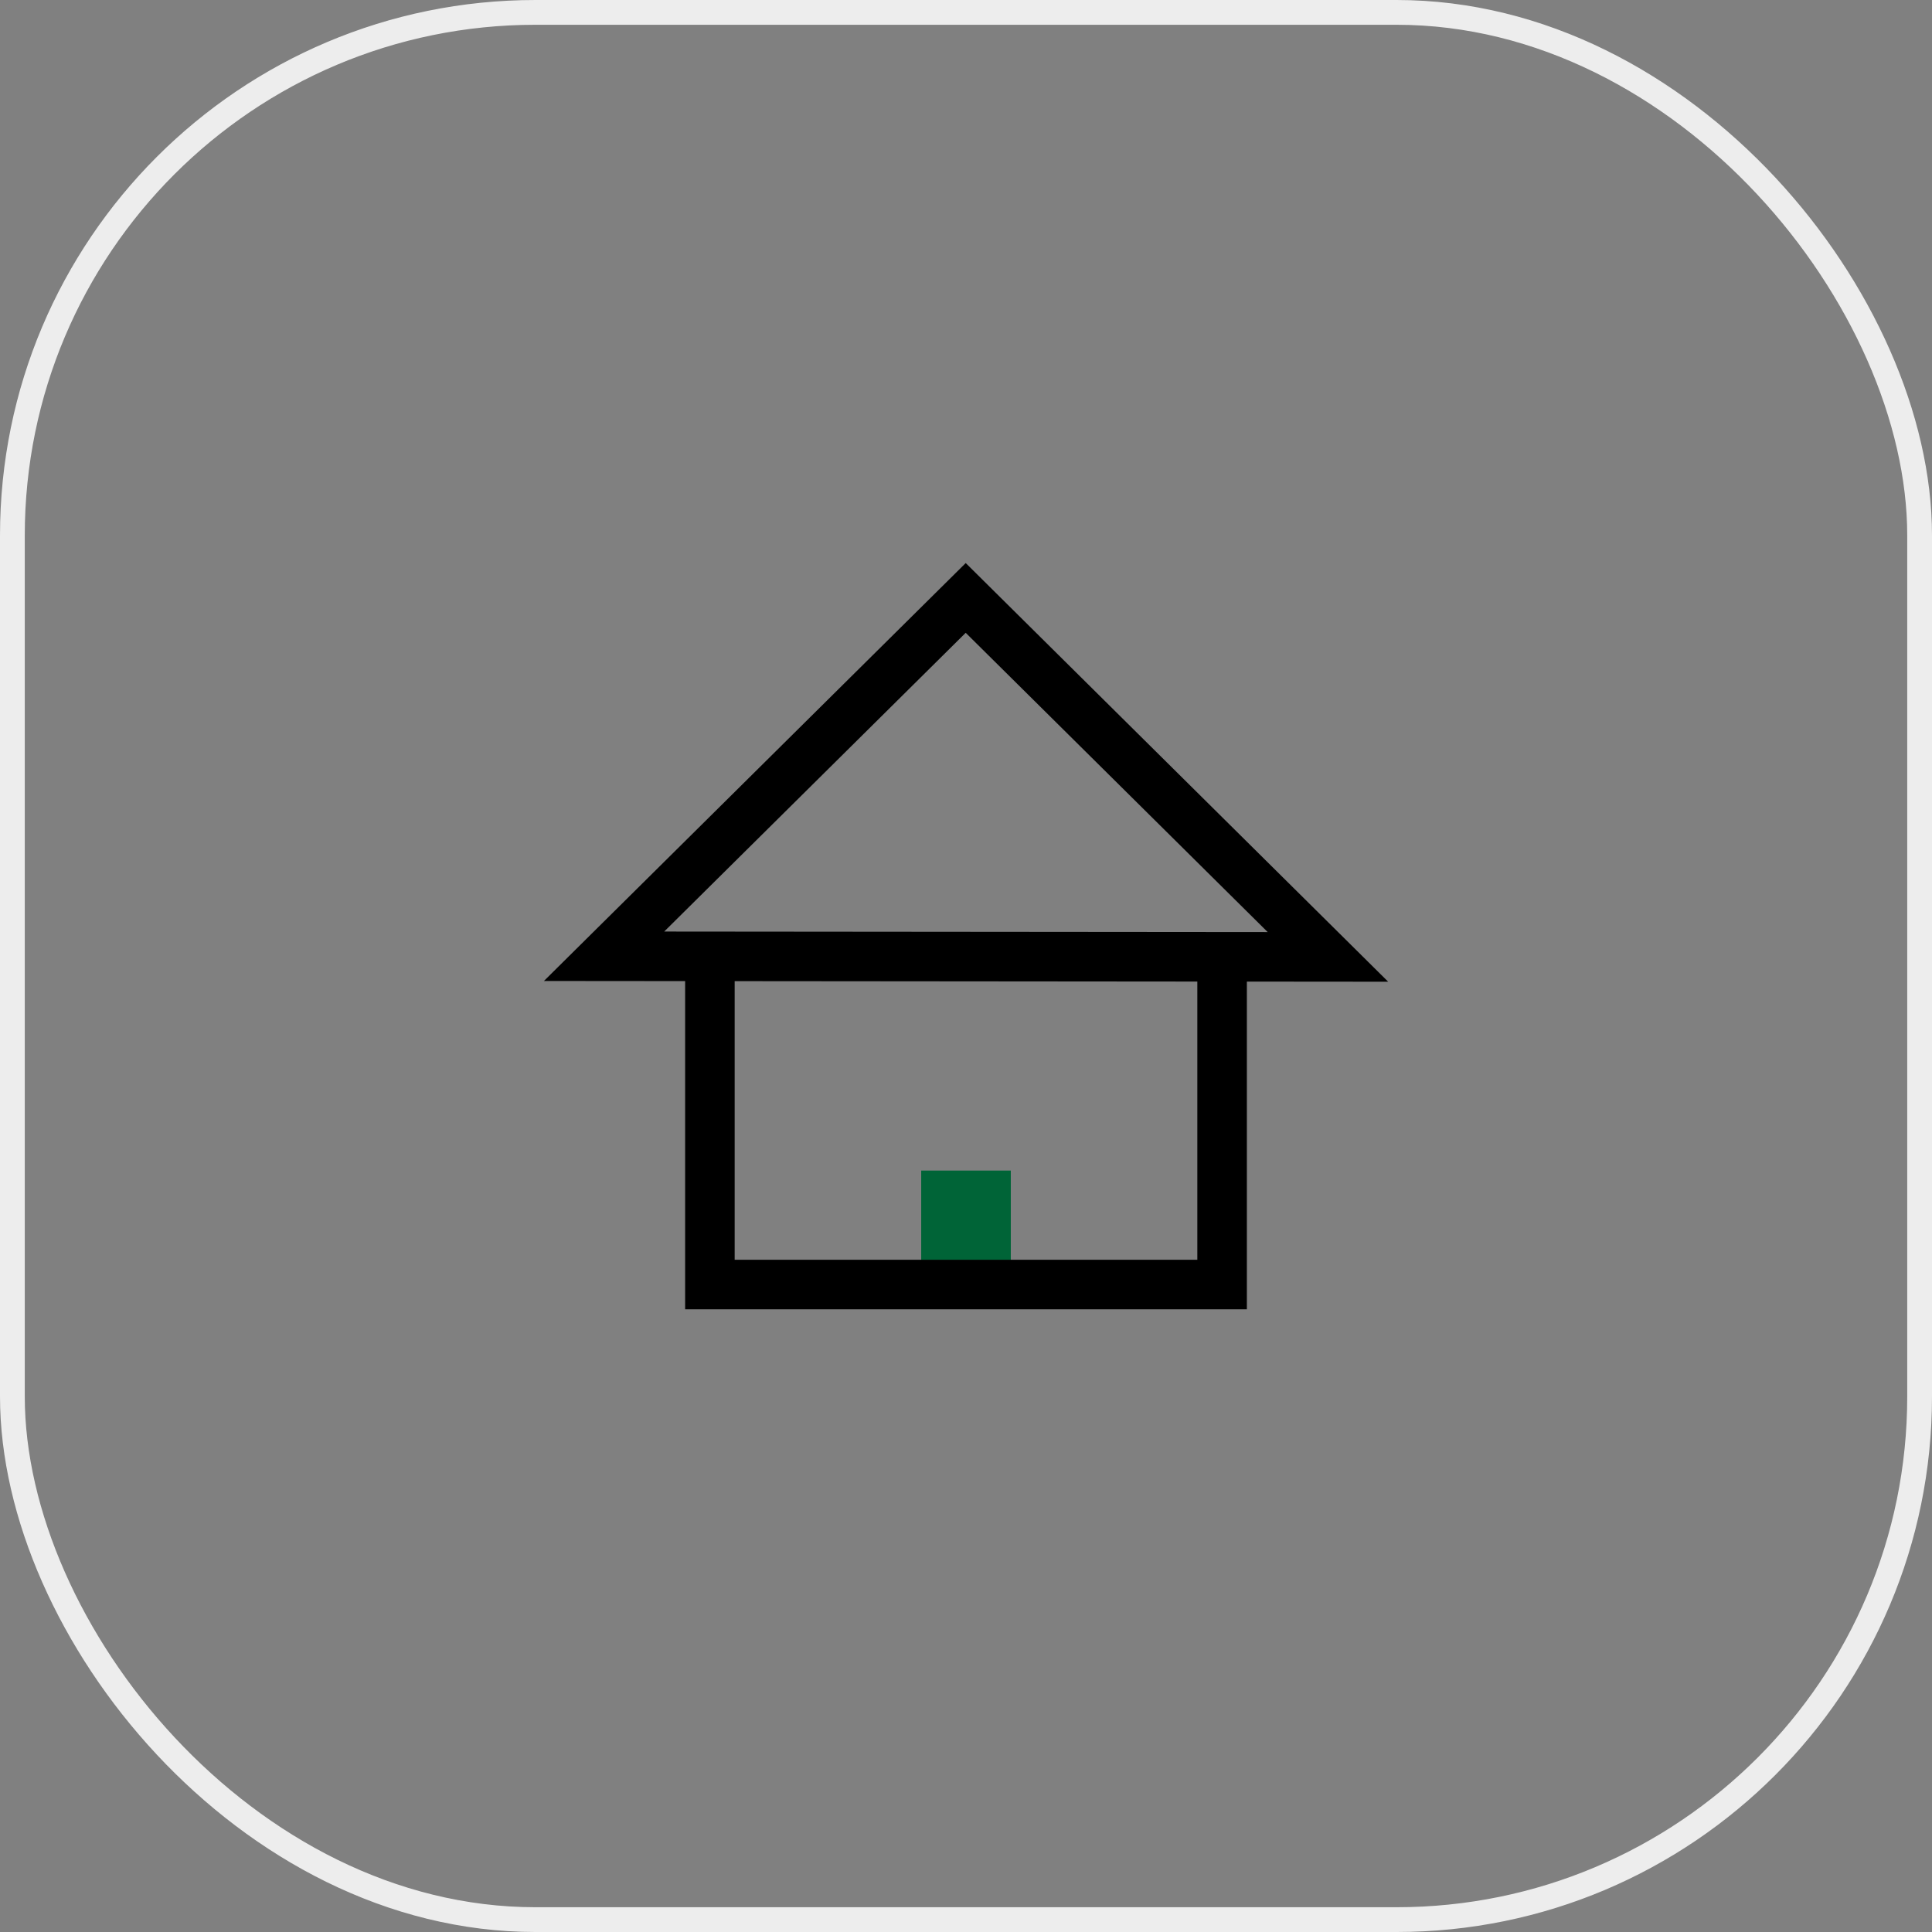
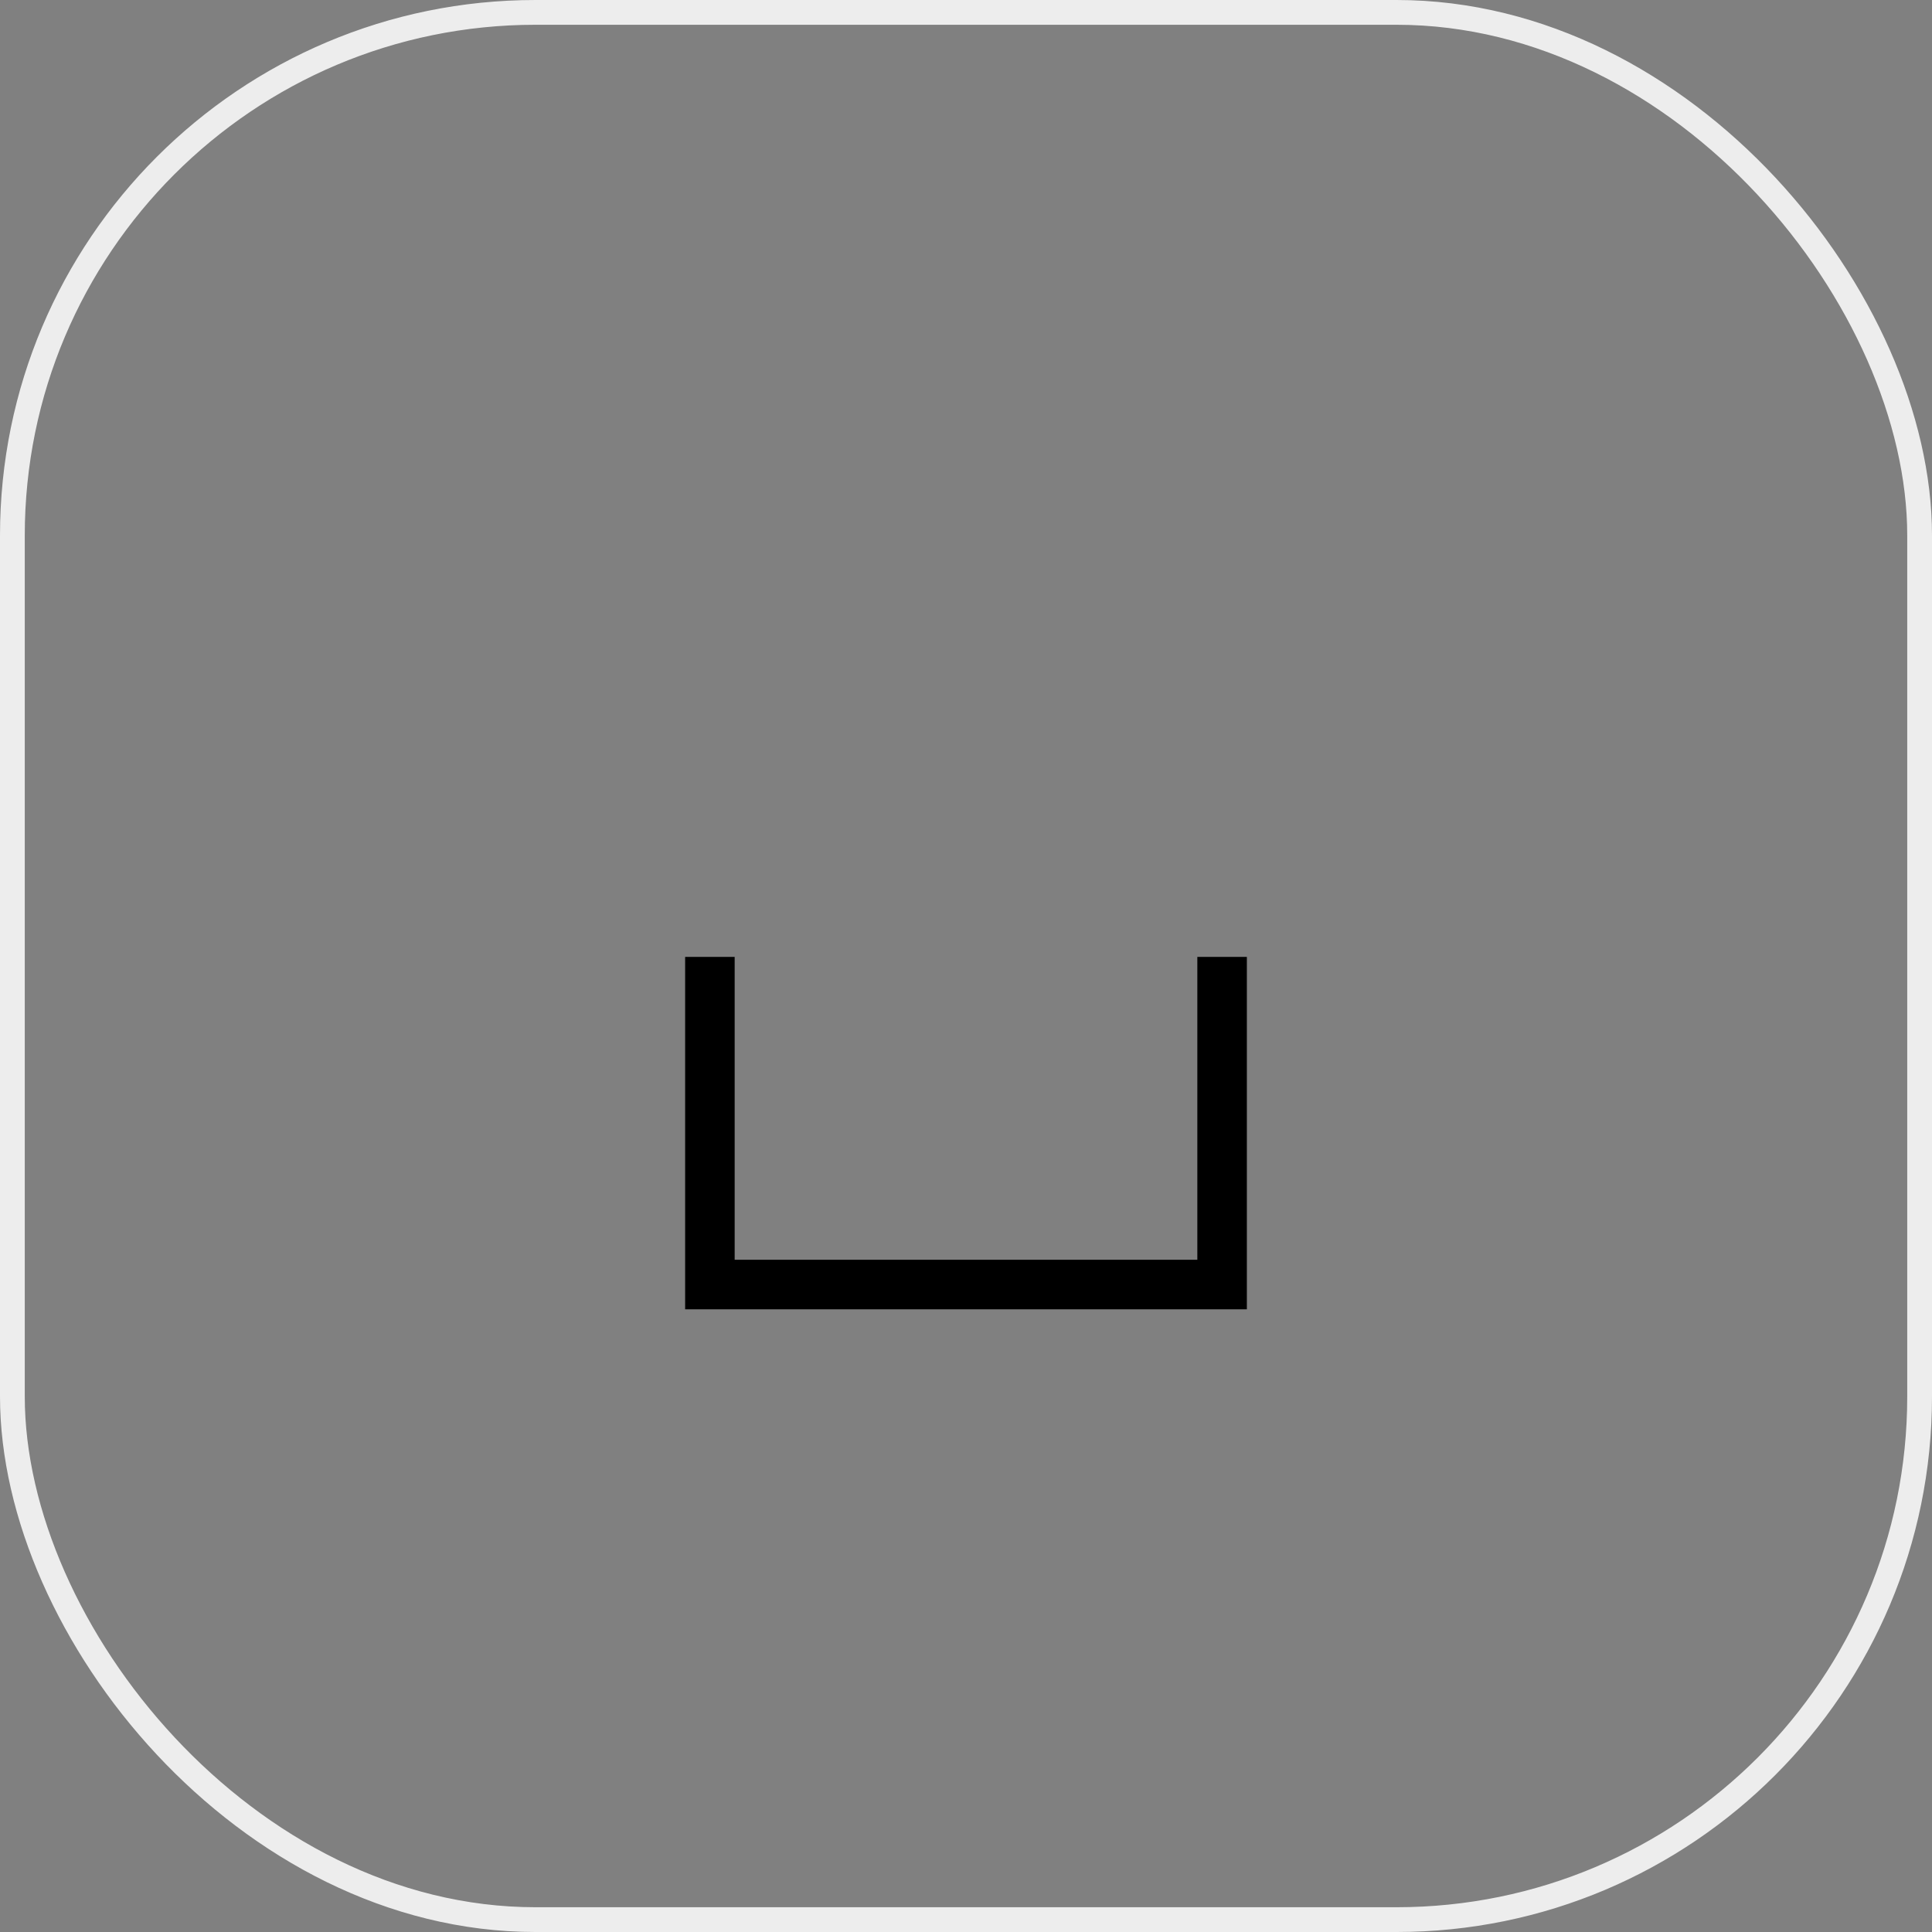
<svg xmlns="http://www.w3.org/2000/svg" id="_レイヤー_1" data-name="レイヤー_1" version="1.1" viewBox="0 0 156 156">
  <rect x="0" y="0" width="156" height="156" fill="#808080" stroke="none" />
  <defs>
    <style>
      .st0 {
        stroke: #ededed;
        stroke-width: 2px;
      }

      .st0, .st1 {
        fill: none;
        stroke-miterlimit: 10;
      }

      .st2 {
        fill: #006437;
      }

      .st1 {
        stroke: #000;
        stroke-width: 4px;
      }
    </style>
  </defs>
  <rect class="st0" x="1" y="1" width="154" height="154" rx="42.238" ry="42.238" />
  <g>
-     <rect class="st2" x="74.383" y="94.518" width="7.234" height="7.234" />
-     <polygon class="st1" points="107.225 77.265 77.977 48.28 48.775 77.214 107.225 77.265" />
    <polyline class="st1" points="98.679 77.265 98.679 103.72 57.321 103.72 57.321 77.265" />
  </g>
</svg>